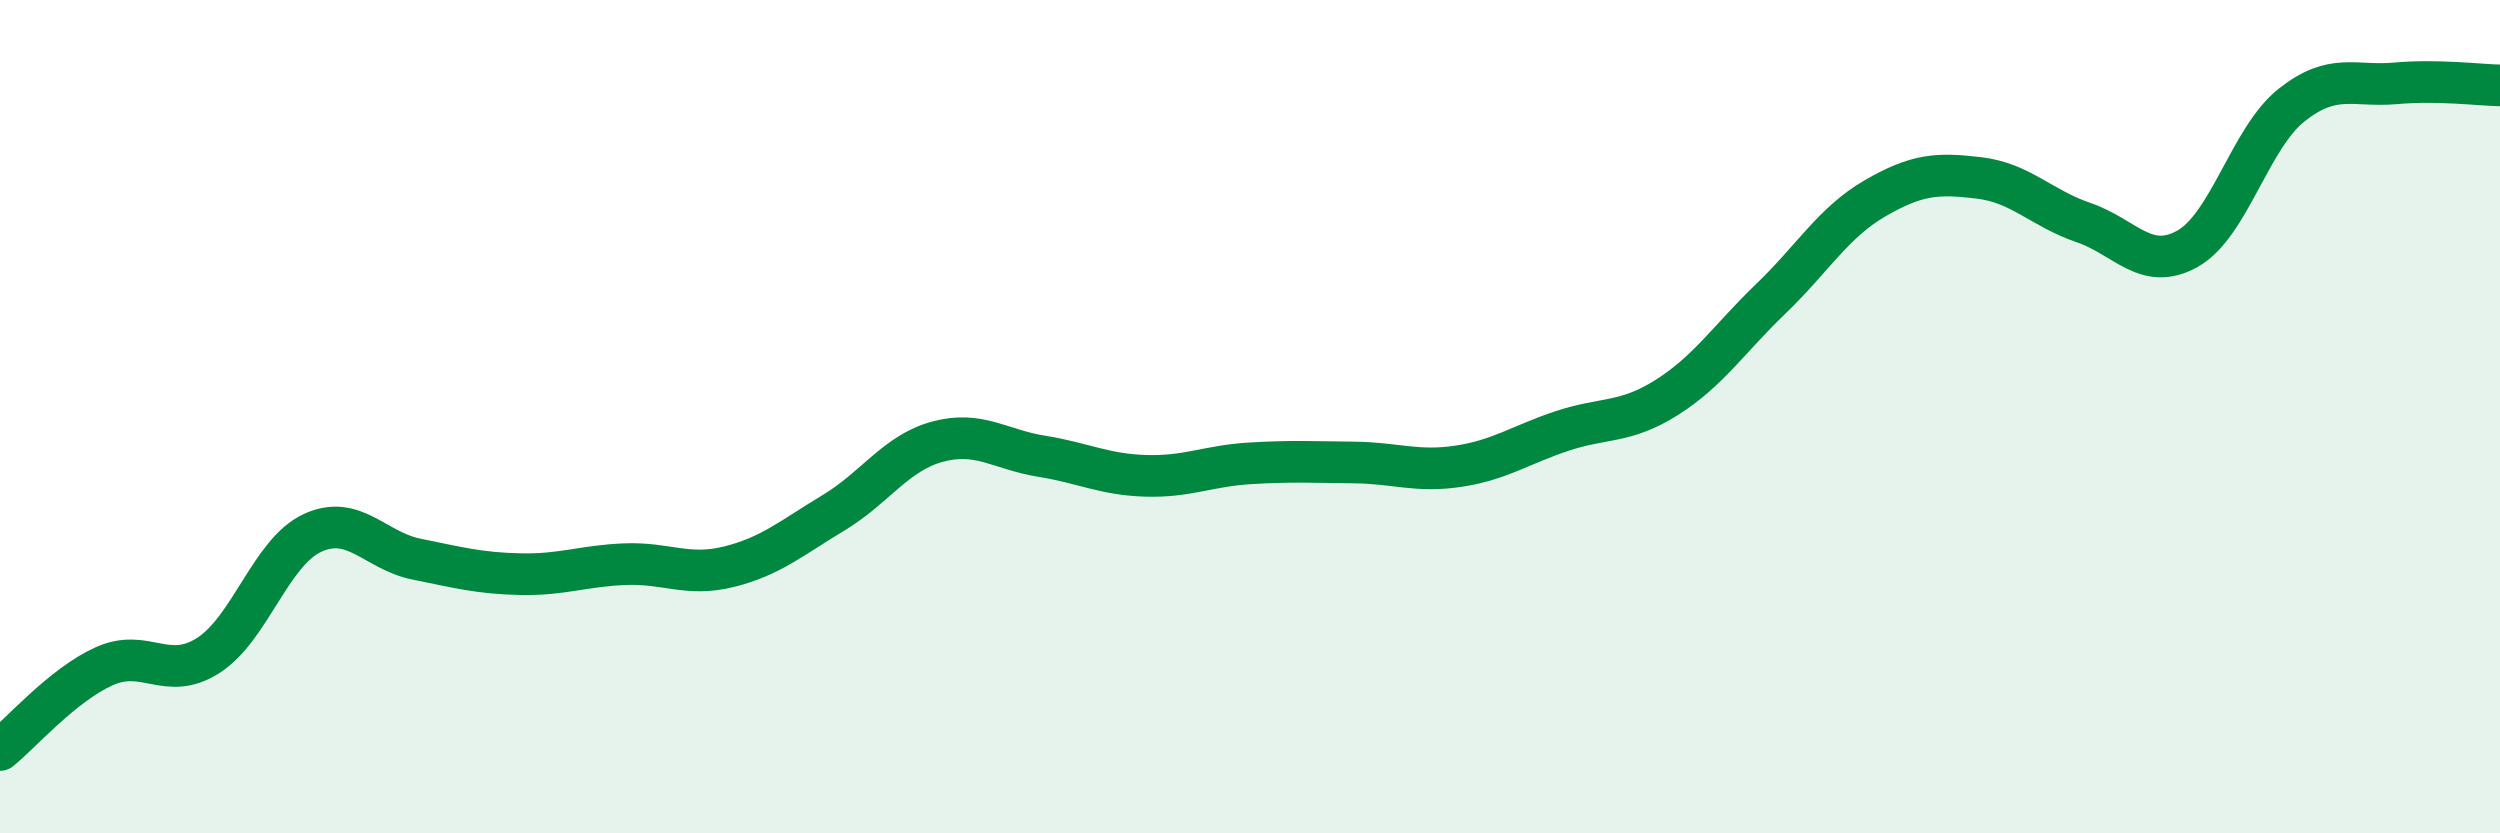
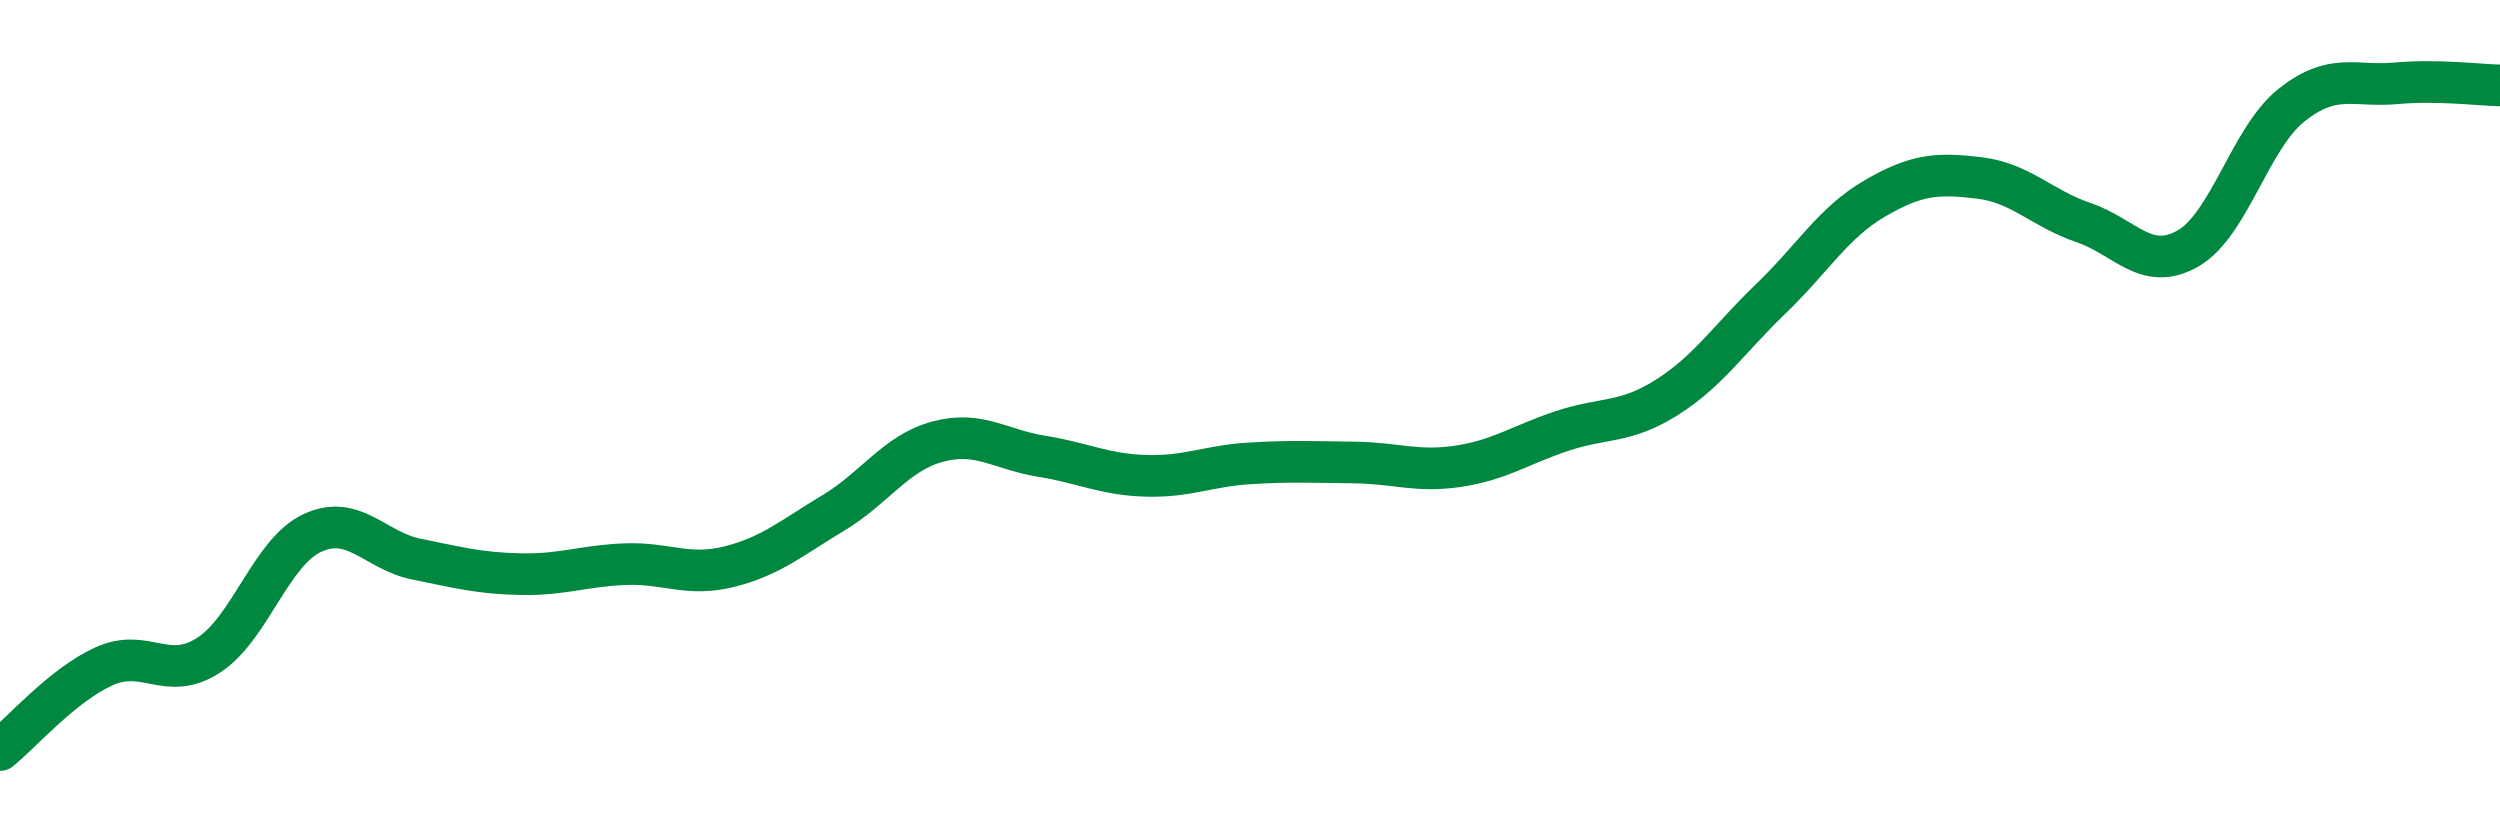
<svg xmlns="http://www.w3.org/2000/svg" width="60" height="20" viewBox="0 0 60 20">
-   <path d="M 0,18 C 0.5,17.6 1.5,16.44 2.5,15.99 C 3.5,15.54 4,16.37 5,15.73 C 6,15.09 6.5,13.25 7.5,12.79 C 8.5,12.33 9,13.22 10,13.42 C 11,13.62 11.5,13.76 12.5,13.78 C 13.5,13.8 14,13.58 15,13.54 C 16,13.5 16.5,13.85 17.5,13.6 C 18.5,13.35 19,12.91 20,12.31 C 21,11.71 21.5,10.87 22.5,10.6 C 23.5,10.33 24,10.79 25,10.95 C 26,11.11 26.5,11.39 27.5,11.42 C 28.5,11.45 29,11.18 30,11.12 C 31,11.06 31.5,11.09 32.5,11.1 C 33.5,11.11 34,11.34 35,11.19 C 36,11.04 36.5,10.67 37.5,10.34 C 38.5,10.01 39,10.17 40,9.54 C 41,8.91 41.5,8.13 42.5,7.17 C 43.5,6.21 44,5.34 45,4.76 C 46,4.18 46.5,4.15 47.5,4.27 C 48.5,4.39 49,5 50,5.34 C 51,5.68 51.5,6.53 52.5,5.97 C 53.5,5.41 54,3.31 55,2.52 C 56,1.73 56.5,2.09 57.5,2 C 58.5,1.91 59.5,2.04 60,2.05L60 20L0 20Z" fill="#008740" opacity="0.1" stroke-linecap="round" stroke-linejoin="round" />
  <path d="M 0,18 C 0.5,17.6 1.5,16.44 2.5,15.99 C 3.5,15.54 4,16.37 5,15.73 C 6,15.09 6.5,13.25 7.5,12.79 C 8.5,12.33 9,13.22 10,13.42 C 11,13.62 11.5,13.76 12.5,13.78 C 13.5,13.8 14,13.58 15,13.54 C 16,13.5 16.5,13.85 17.5,13.6 C 18.5,13.35 19,12.91 20,12.31 C 21,11.71 21.5,10.87 22.5,10.6 C 23.5,10.33 24,10.79 25,10.95 C 26,11.11 26.5,11.39 27.5,11.42 C 28.5,11.45 29,11.18 30,11.12 C 31,11.06 31.5,11.09 32.5,11.1 C 33.5,11.11 34,11.34 35,11.19 C 36,11.04 36.5,10.67 37.5,10.34 C 38.5,10.01 39,10.17 40,9.54 C 41,8.91 41.5,8.13 42.5,7.17 C 43.5,6.21 44,5.34 45,4.76 C 46,4.18 46.5,4.15 47.5,4.27 C 48.5,4.39 49,5 50,5.34 C 51,5.68 51.5,6.53 52.5,5.97 C 53.5,5.41 54,3.31 55,2.52 C 56,1.73 56.5,2.09 57.5,2 C 58.5,1.91 59.5,2.04 60,2.05" stroke="#008740" stroke-width="1" fill="none" stroke-linecap="round" stroke-linejoin="round" />
</svg>